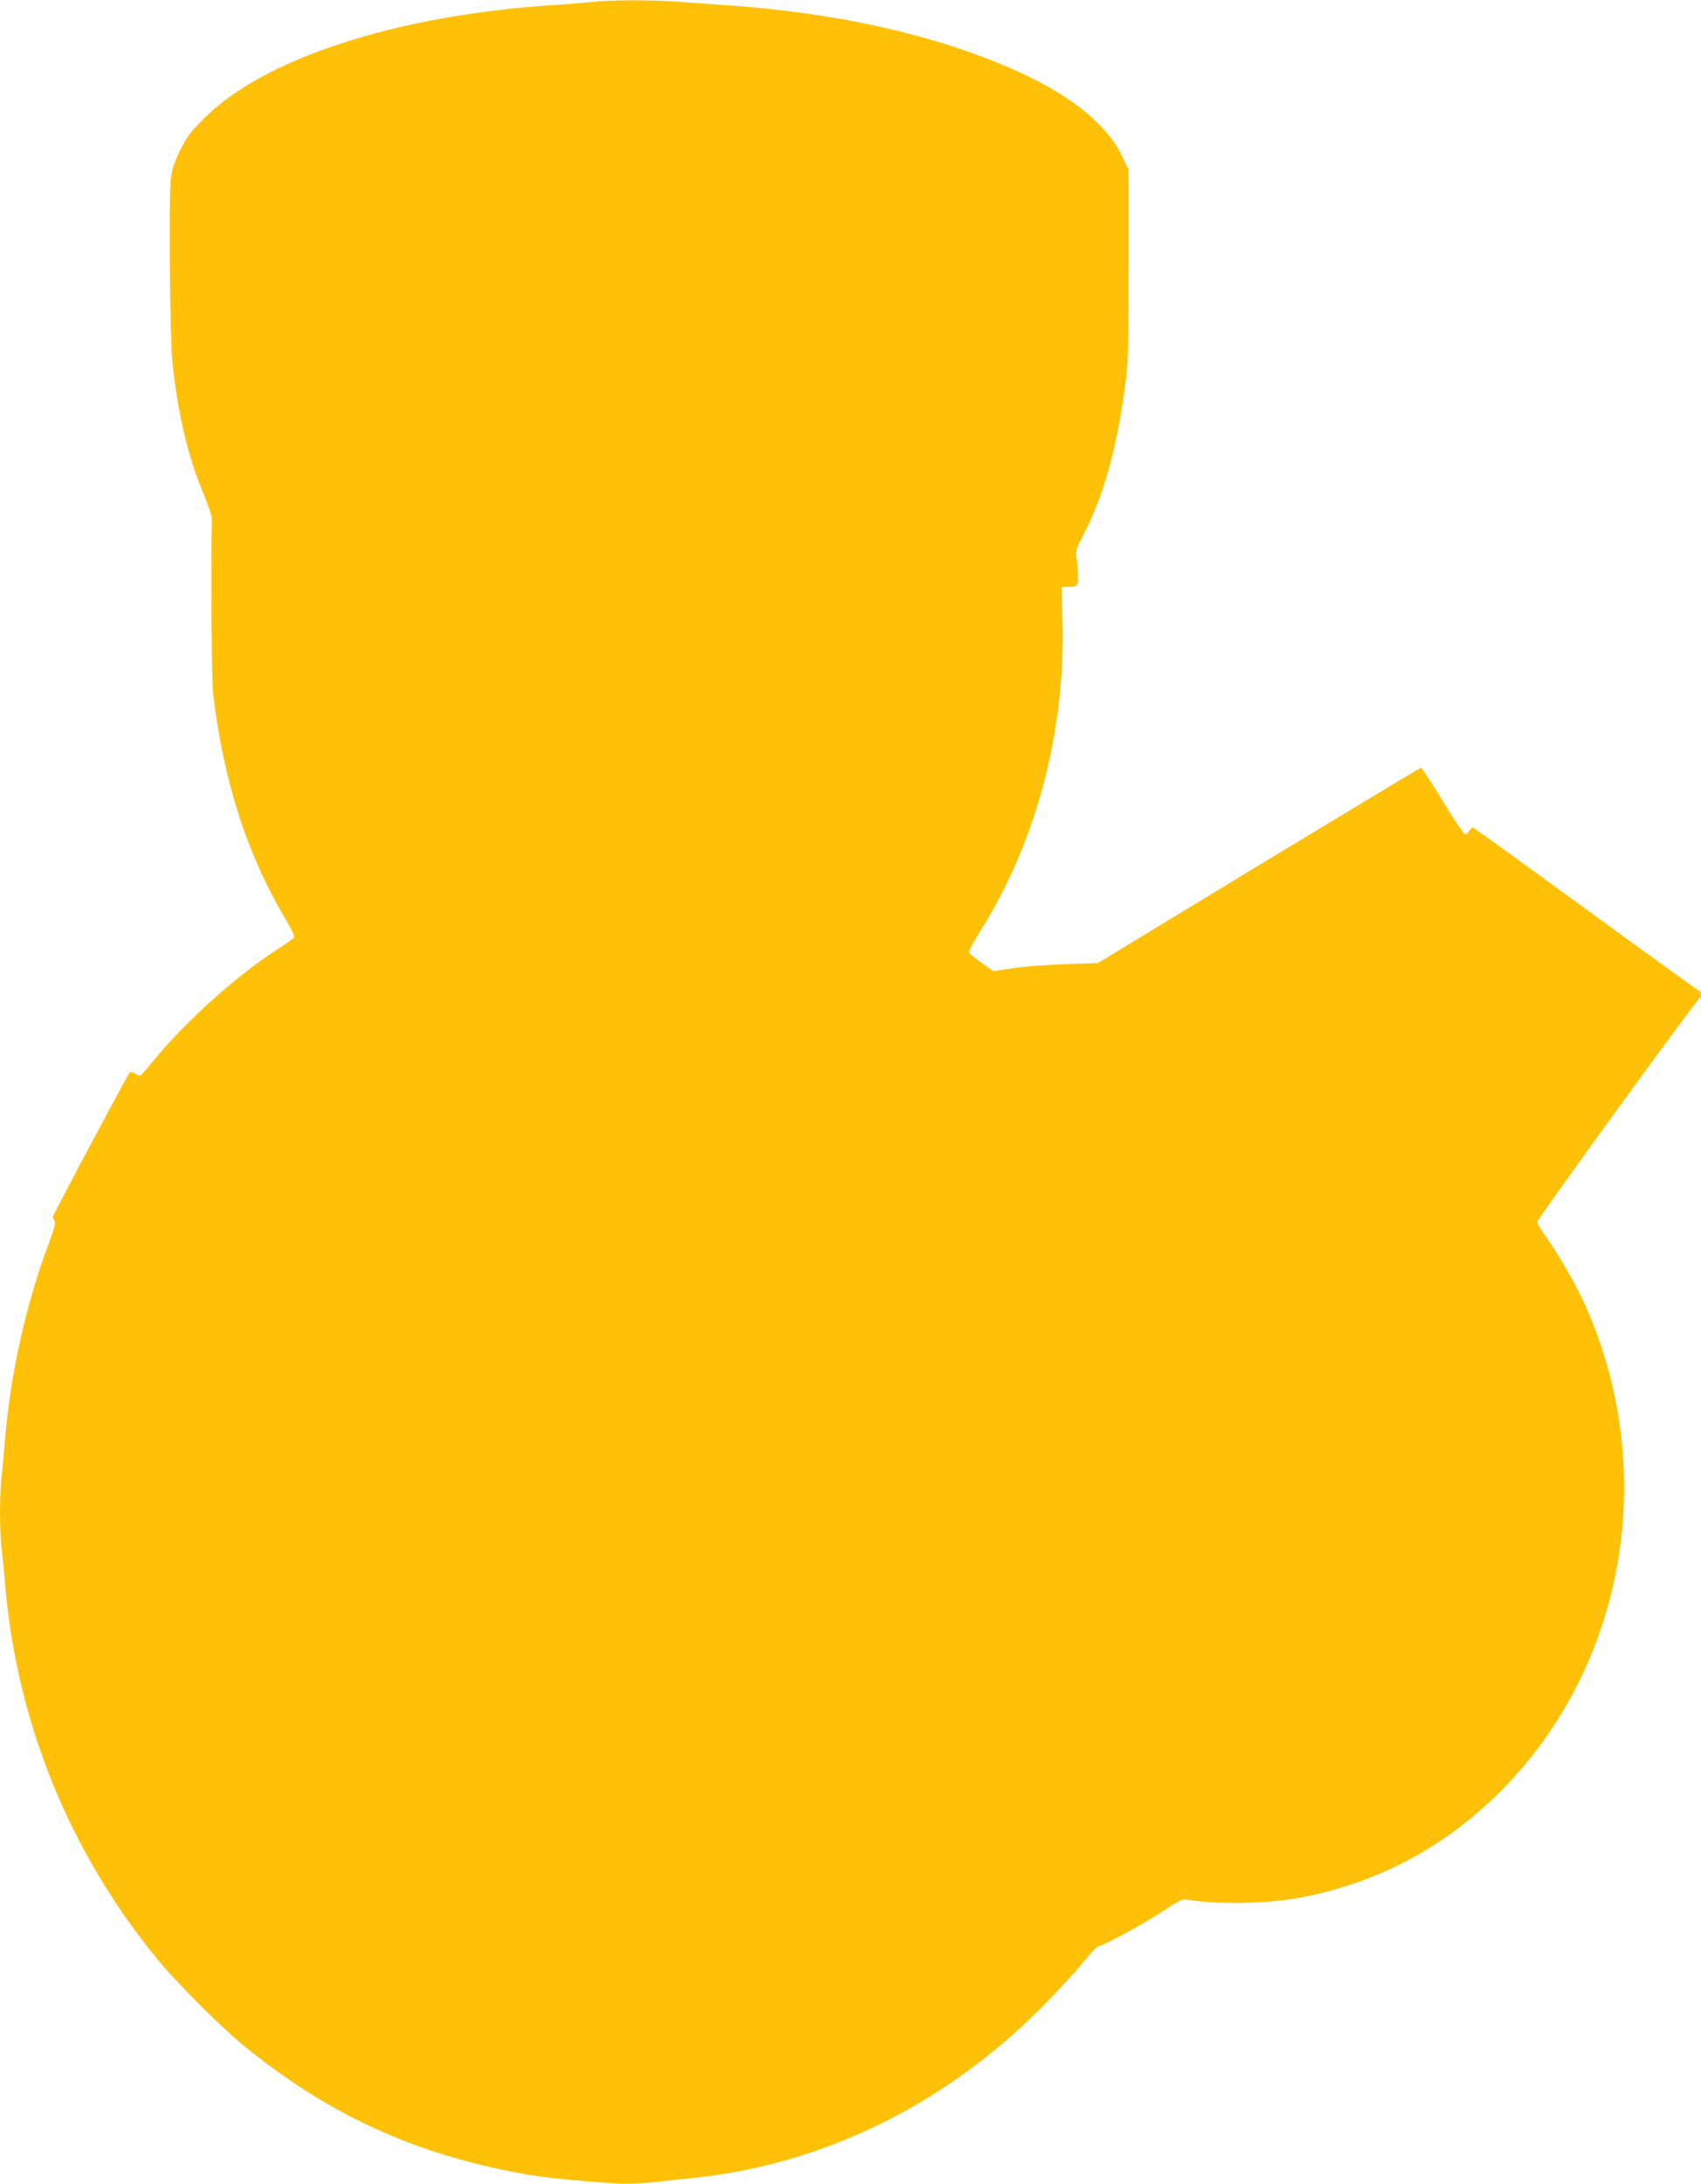
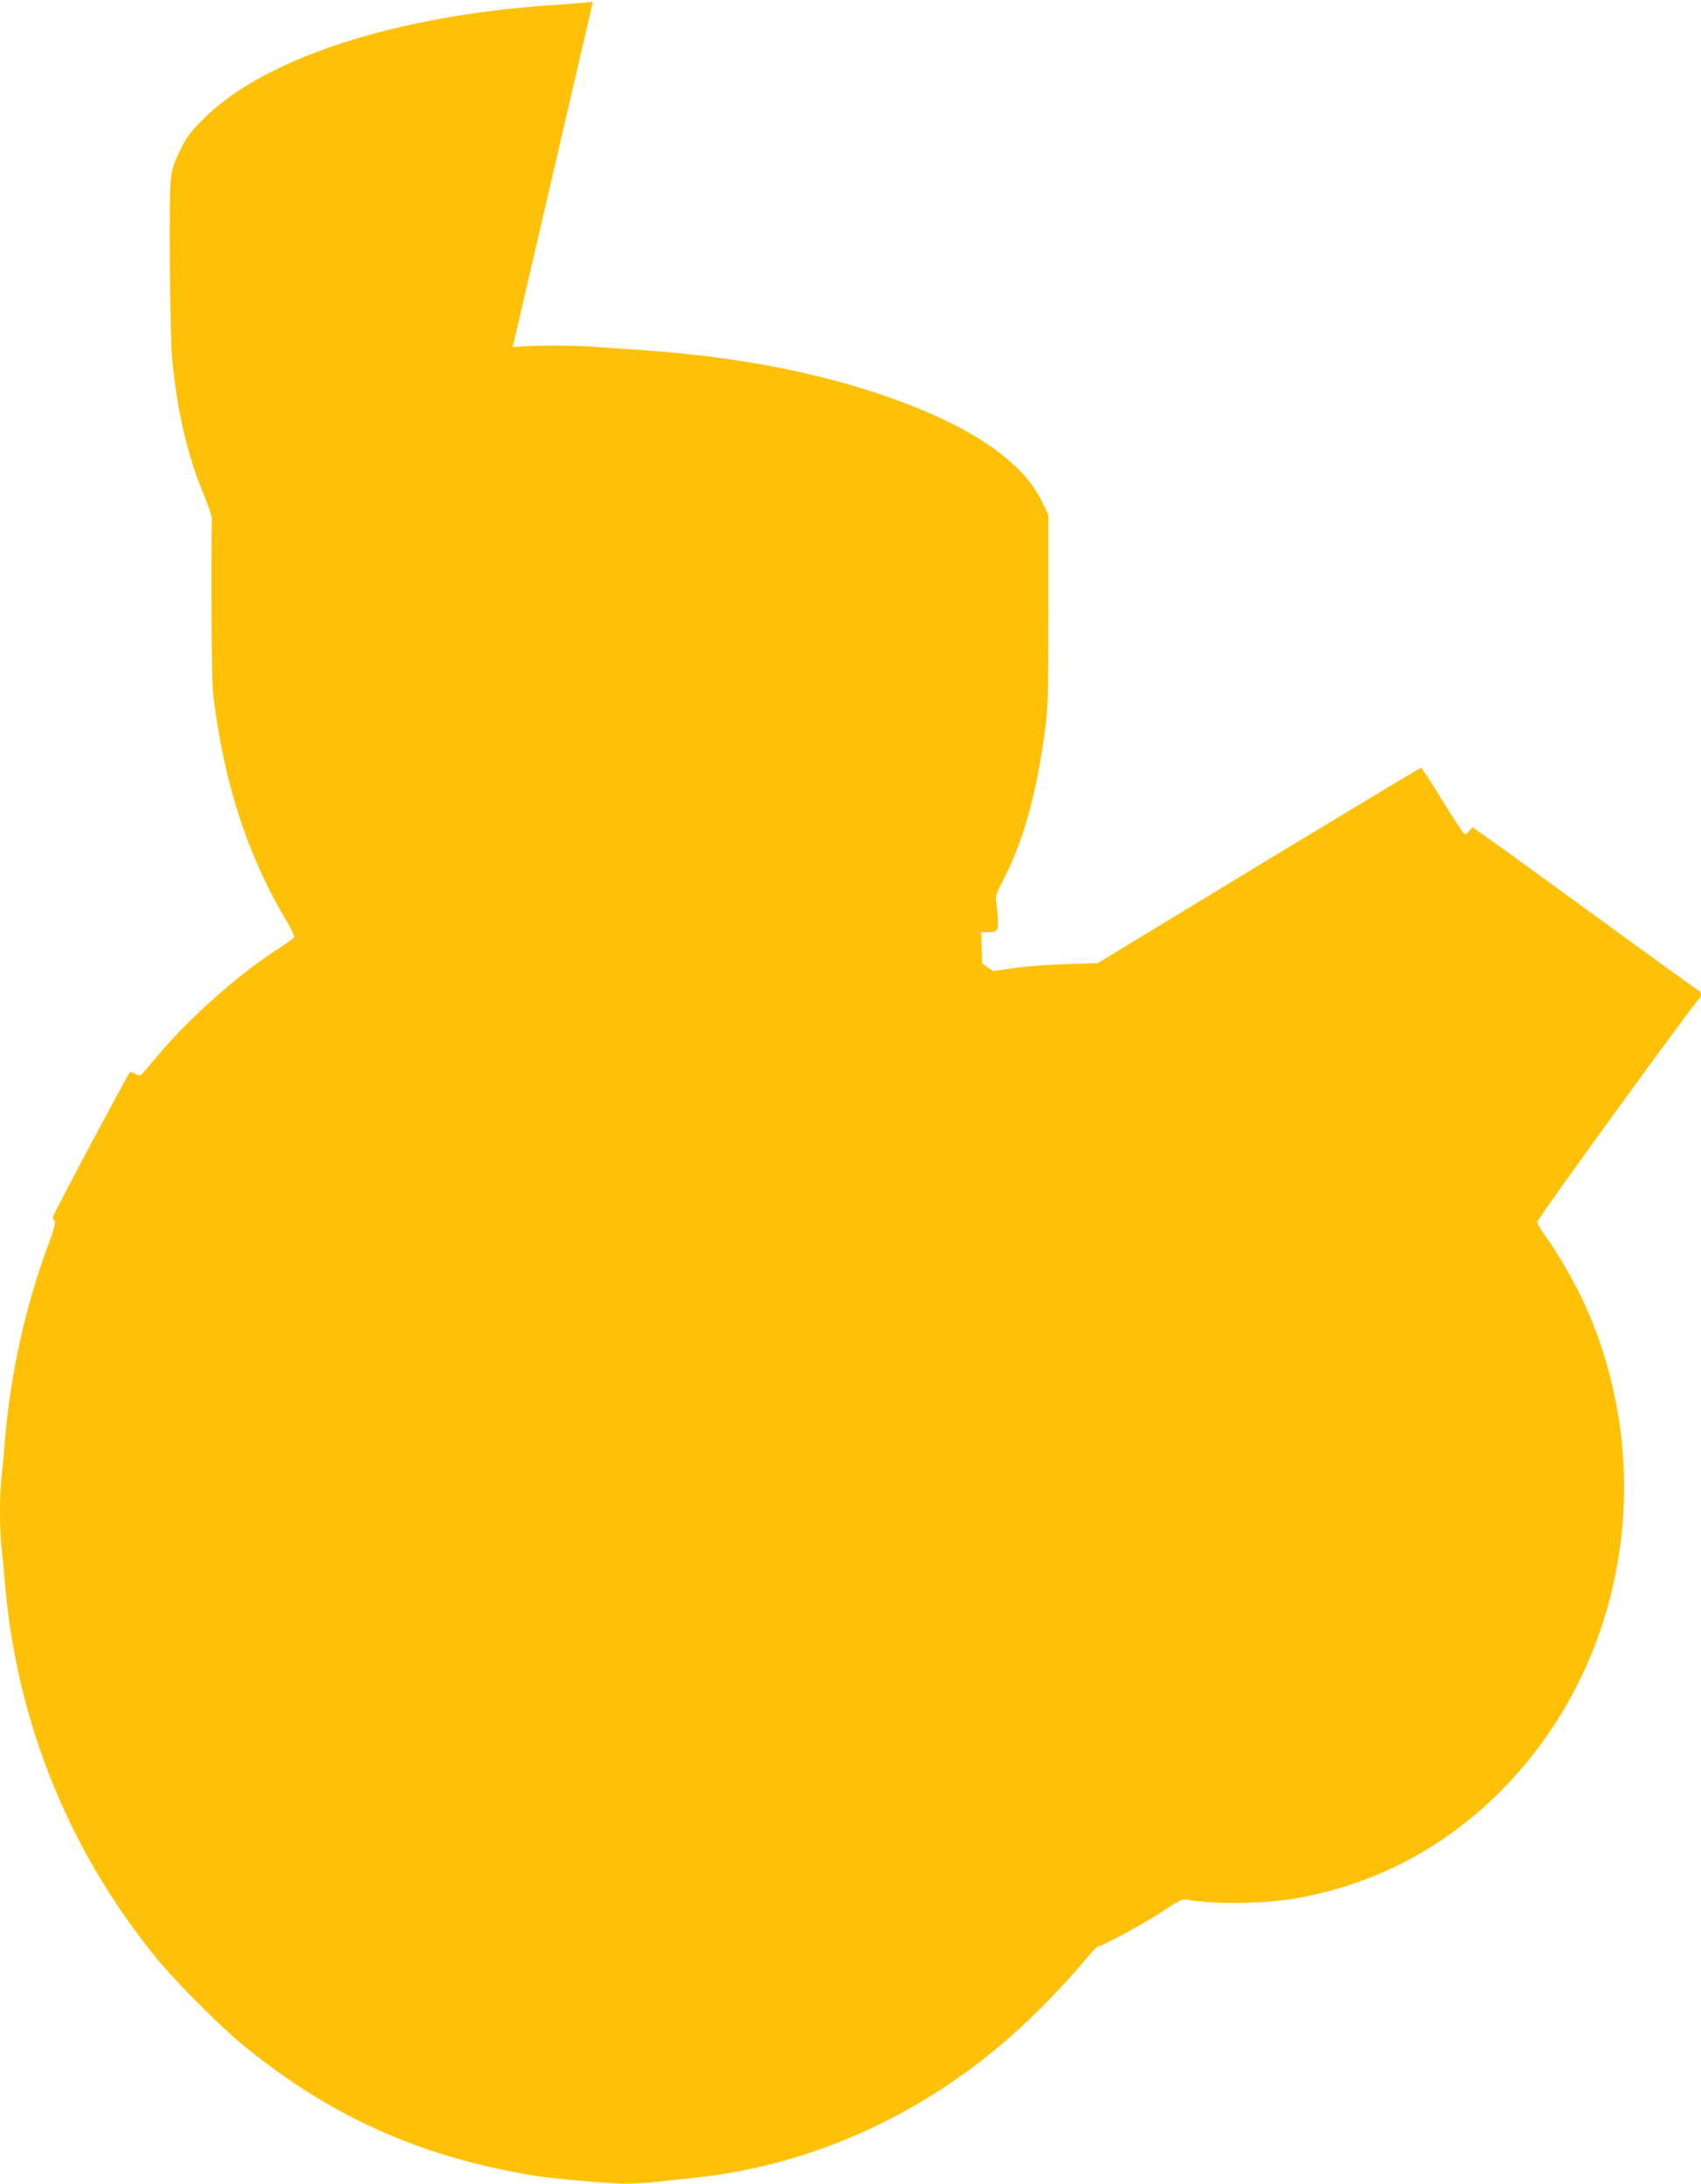
<svg xmlns="http://www.w3.org/2000/svg" version="1.0" width="997pt" height="1280pt" viewBox="0 0 997 1280" preserveAspectRatio="xMidYMid meet">
  <g transform="translate(0,1280) scale(0.1,-0.1)" fill="#ffc107" stroke="none">
-     <path d="M3475 12789 c-38 -4 -146 -13 -240 -19 -916 -61 -1691 -313 -2041 -666 -77 -76 -100 -107 -138 -185 -36 -73 -48 -111 -55 -169 -12 -106 -5 -923 9 -1066 28 -290 91 -561 181 -774 29 -69 52 -138 51 -155 -6 -288 -2 -941 7 -1020 59 -507 199 -945 425 -1323 30 -51 53 -98 50 -105 -3 -7 -49 -40 -102 -74 -231 -148 -533 -419 -712 -638 -41 -49 -79 -93 -84 -97 -6 -4 -21 0 -34 8 -13 9 -28 12 -32 7 -15 -17 -450 -834 -450 -846 0 -7 5 -18 10 -23 8 -8 -3 -49 -35 -134 -134 -361 -222 -755 -255 -1140 -6 -74 -15 -176 -21 -227 -12 -118 -12 -313 1 -422 5 -47 14 -142 20 -211 70 -808 376 -1562 889 -2190 111 -136 377 -403 511 -512 513 -418 1043 -654 1710 -762 93 -15 444 -46 523 -46 49 0 128 5 176 10 47 6 151 17 231 25 750 78 1461 425 2025 989 83 83 191 199 240 258 49 60 93 108 98 108 24 0 266 131 372 201 101 67 125 79 150 75 168 -30 466 -26 659 10 439 81 826 281 1150 594 756 731 969 1893 527 2880 -54 121 -164 312 -235 408 -25 34 -46 70 -46 80 0 17 934 1304 951 1310 13 5 11 39 -3 45 -7 2 -307 219 -666 481 -359 262 -656 476 -660 476 -4 0 -13 -9 -20 -20 -7 -11 -18 -20 -25 -20 -7 0 -66 88 -131 195 -65 107 -122 195 -127 195 -4 0 -432 -258 -951 -572 l-943 -573 -190 -6 c-104 -4 -243 -14 -307 -24 l-117 -17 -64 46 c-36 25 -69 52 -75 59 -7 9 9 42 59 122 335 531 507 1186 486 1843 l-6 182 34 0 c57 0 65 7 64 59 0 25 -4 71 -8 101 -8 52 -6 58 40 147 117 228 192 496 241 853 21 154 22 201 23 726 l0 560 -43 88 c-92 186 -314 360 -642 503 -459 201 -1032 329 -1675 373 -88 6 -215 15 -283 20 -141 11 -395 11 -497 -1z" />
+     <path d="M3475 12789 c-38 -4 -146 -13 -240 -19 -916 -61 -1691 -313 -2041 -666 -77 -76 -100 -107 -138 -185 -36 -73 -48 -111 -55 -169 -12 -106 -5 -923 9 -1066 28 -290 91 -561 181 -774 29 -69 52 -138 51 -155 -6 -288 -2 -941 7 -1020 59 -507 199 -945 425 -1323 30 -51 53 -98 50 -105 -3 -7 -49 -40 -102 -74 -231 -148 -533 -419 -712 -638 -41 -49 -79 -93 -84 -97 -6 -4 -21 0 -34 8 -13 9 -28 12 -32 7 -15 -17 -450 -834 -450 -846 0 -7 5 -18 10 -23 8 -8 -3 -49 -35 -134 -134 -361 -222 -755 -255 -1140 -6 -74 -15 -176 -21 -227 -12 -118 -12 -313 1 -422 5 -47 14 -142 20 -211 70 -808 376 -1562 889 -2190 111 -136 377 -403 511 -512 513 -418 1043 -654 1710 -762 93 -15 444 -46 523 -46 49 0 128 5 176 10 47 6 151 17 231 25 750 78 1461 425 2025 989 83 83 191 199 240 258 49 60 93 108 98 108 24 0 266 131 372 201 101 67 125 79 150 75 168 -30 466 -26 659 10 439 81 826 281 1150 594 756 731 969 1893 527 2880 -54 121 -164 312 -235 408 -25 34 -46 70 -46 80 0 17 934 1304 951 1310 13 5 11 39 -3 45 -7 2 -307 219 -666 481 -359 262 -656 476 -660 476 -4 0 -13 -9 -20 -20 -7 -11 -18 -20 -25 -20 -7 0 -66 88 -131 195 -65 107 -122 195 -127 195 -4 0 -432 -258 -951 -572 l-943 -573 -190 -6 c-104 -4 -243 -14 -307 -24 l-117 -17 -64 46 l-6 182 34 0 c57 0 65 7 64 59 0 25 -4 71 -8 101 -8 52 -6 58 40 147 117 228 192 496 241 853 21 154 22 201 23 726 l0 560 -43 88 c-92 186 -314 360 -642 503 -459 201 -1032 329 -1675 373 -88 6 -215 15 -283 20 -141 11 -395 11 -497 -1z" />
  </g>
</svg>